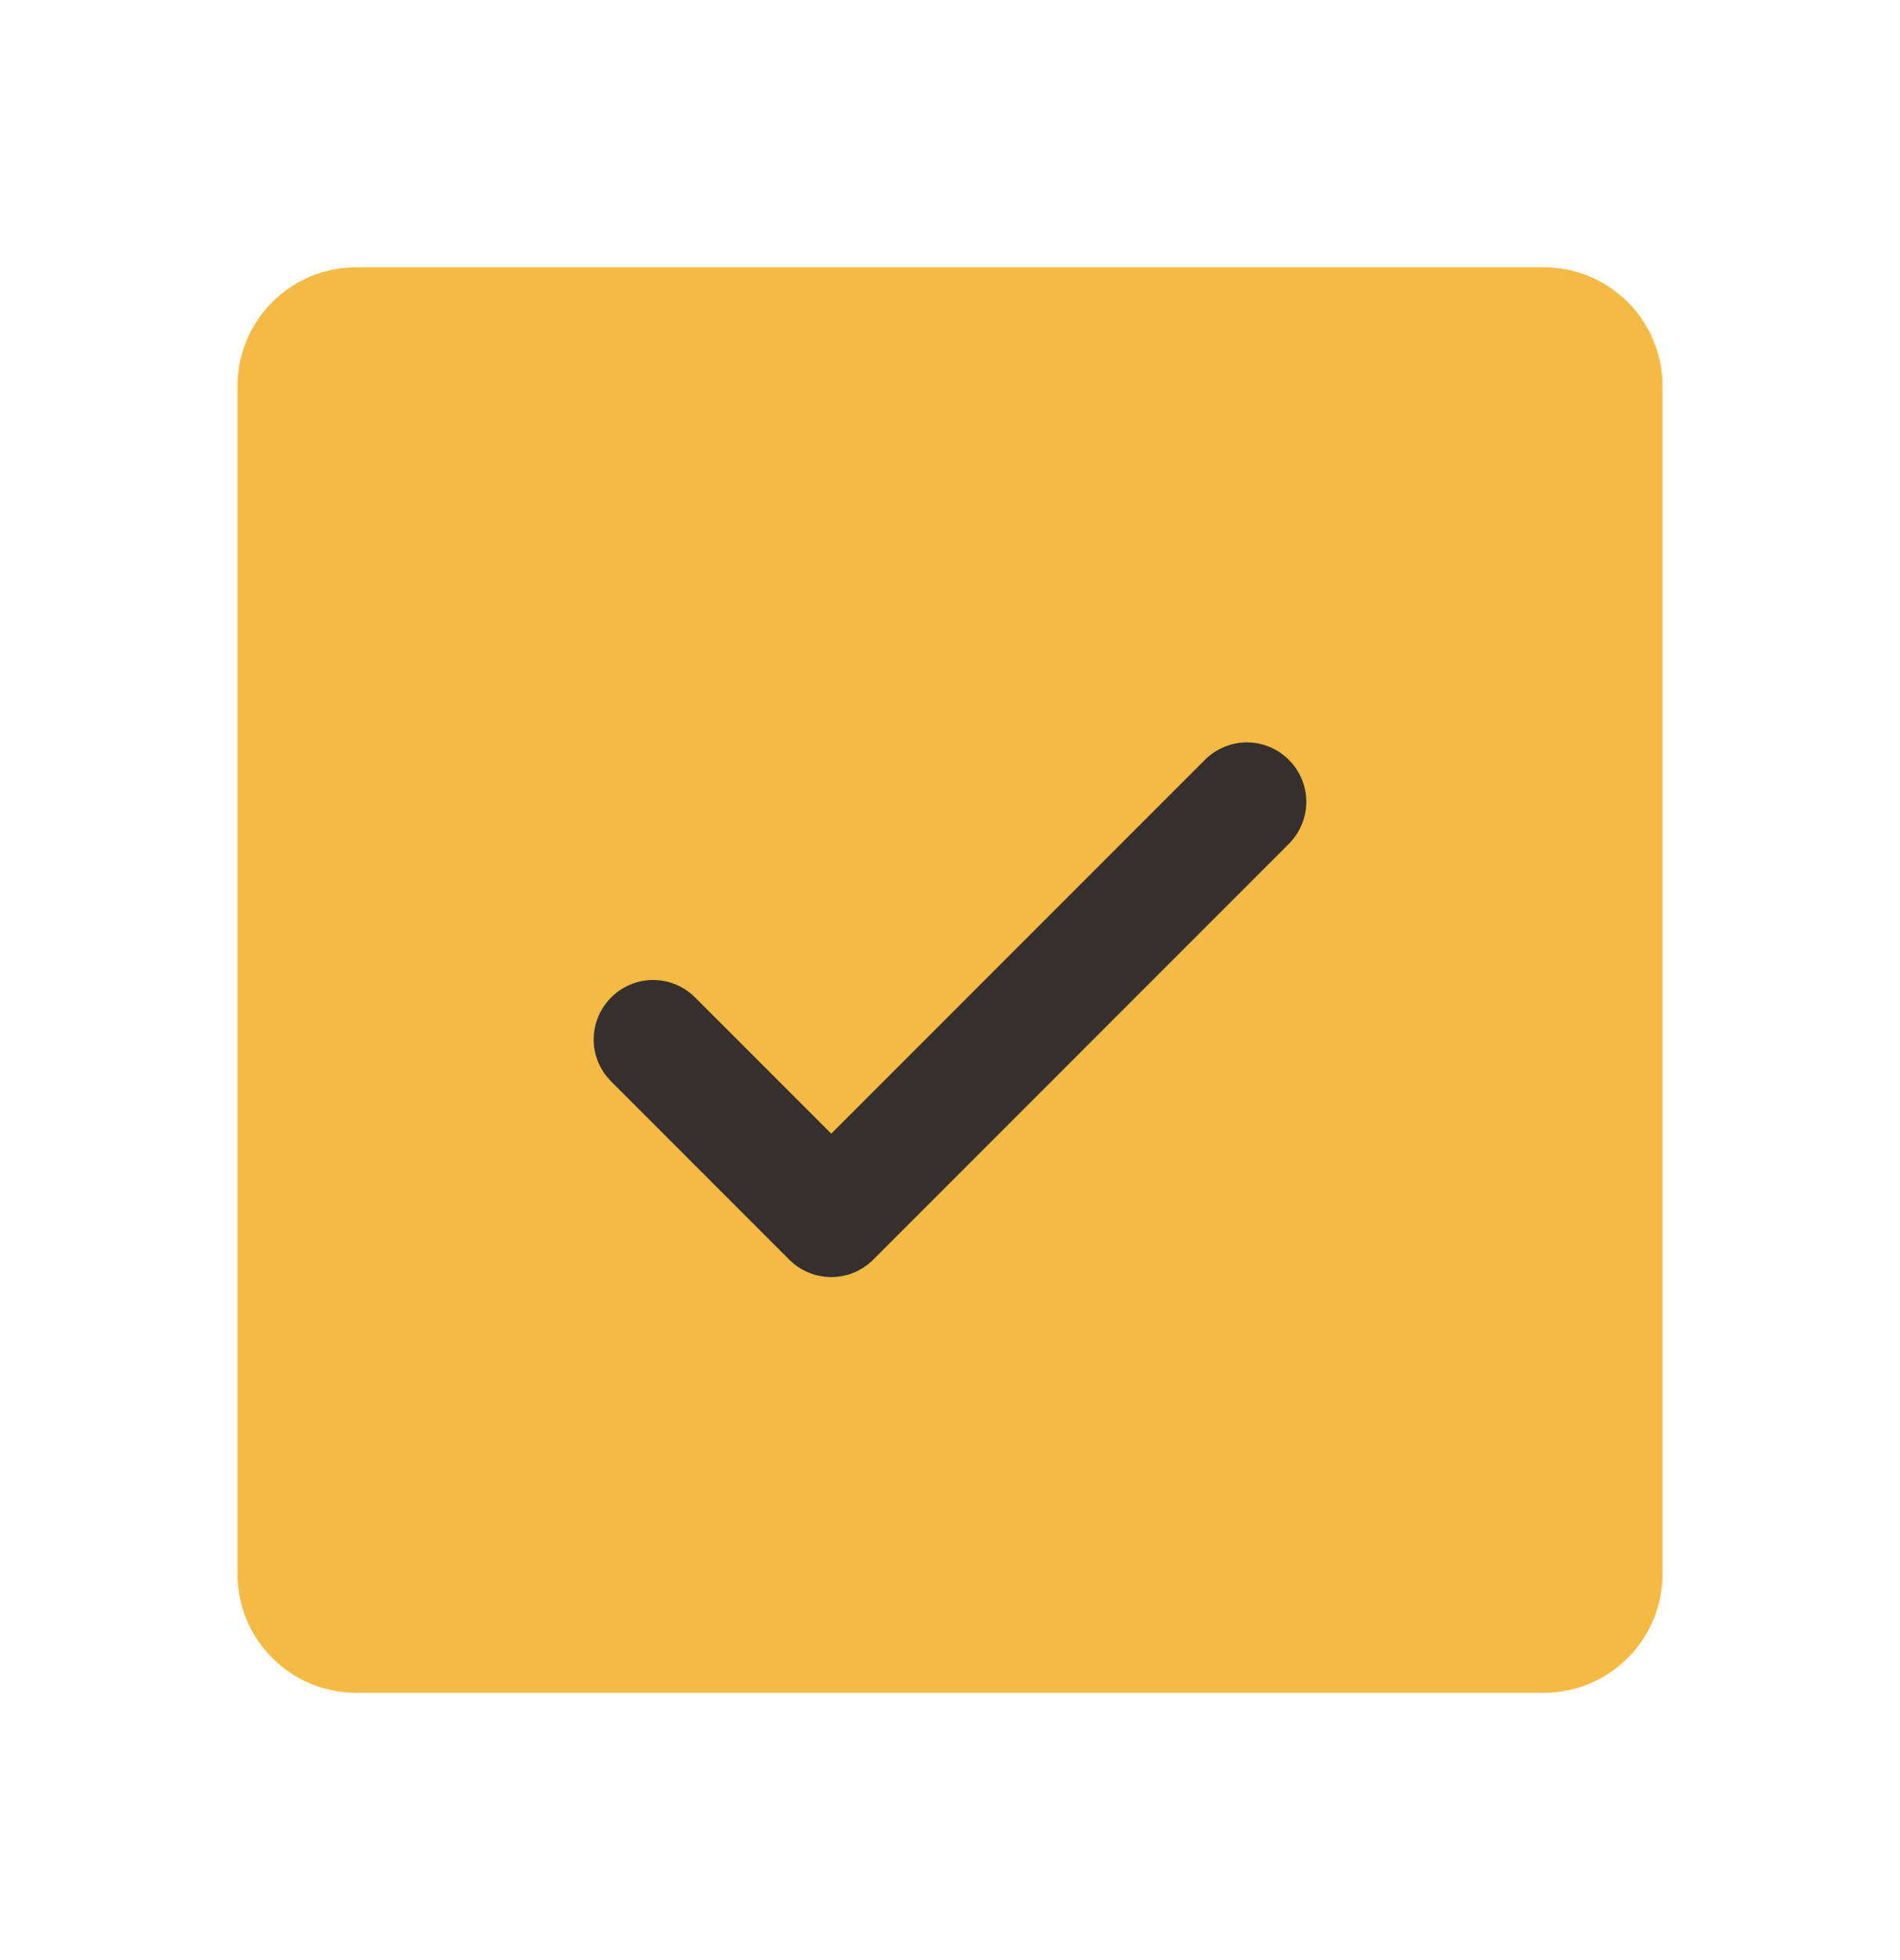
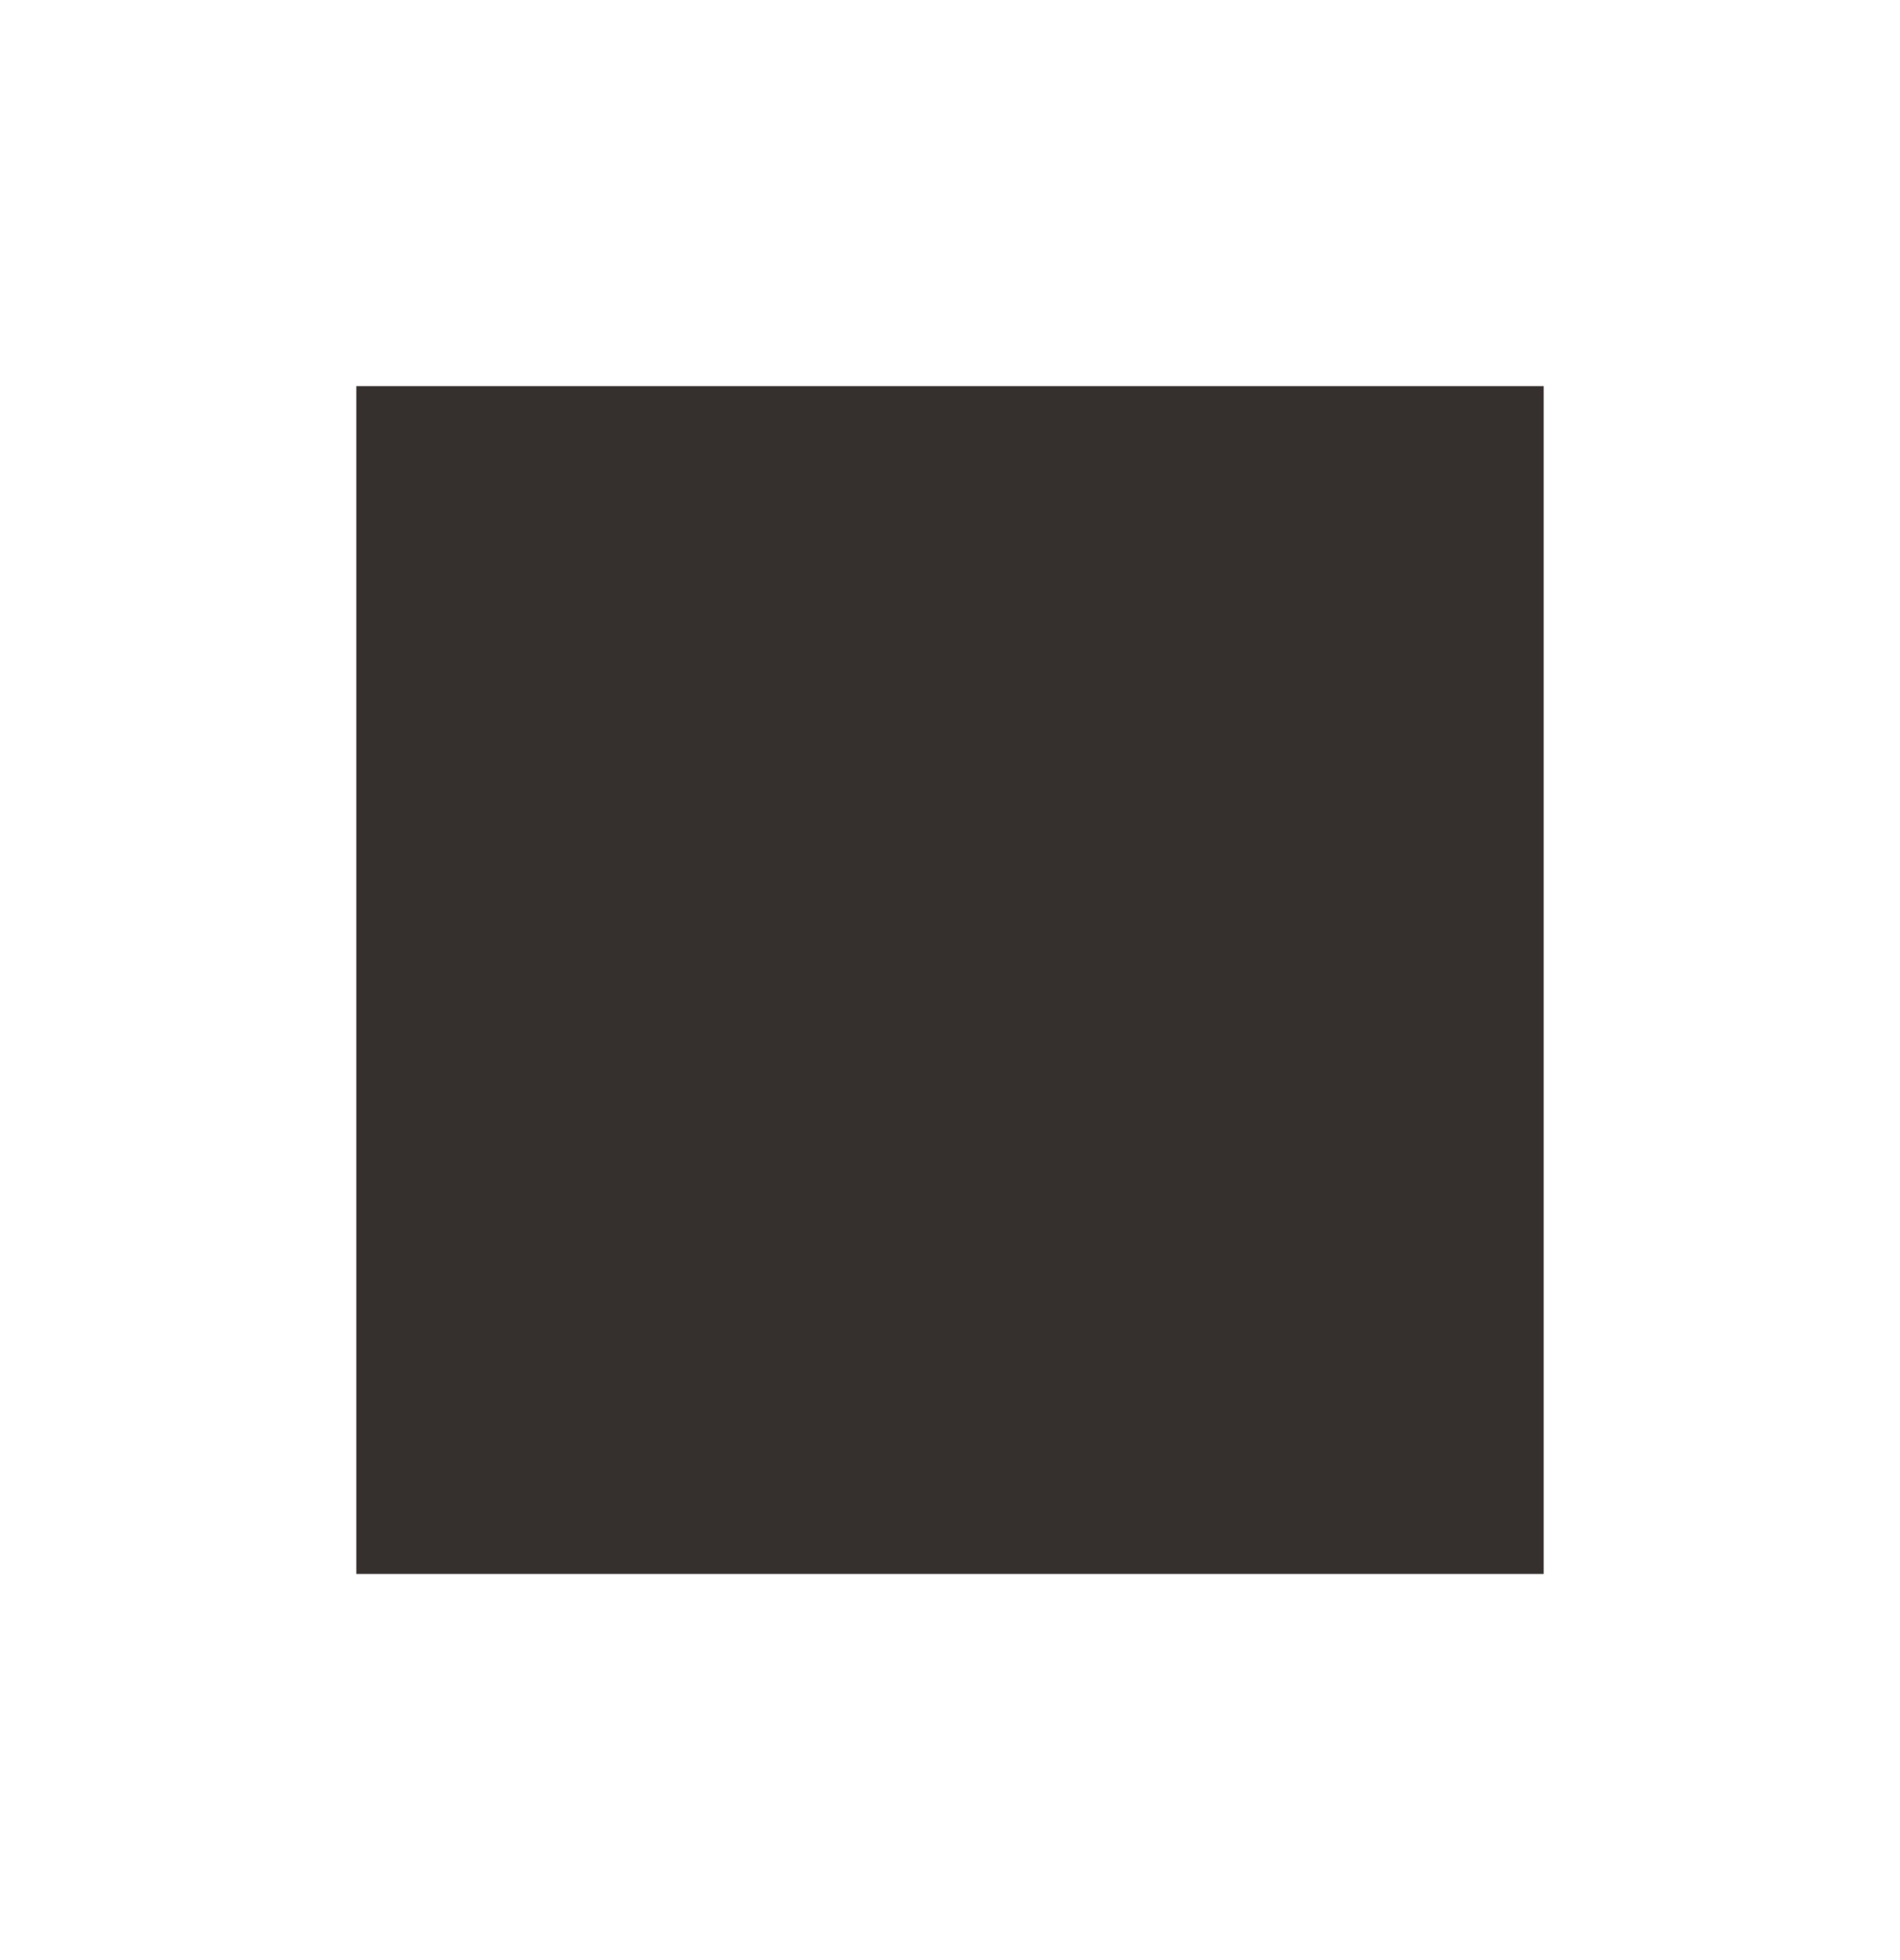
<svg xmlns="http://www.w3.org/2000/svg" width="32" height="33" viewBox="0 0 32 33" fill="none">
  <rect x="6" y="6.5" width="20" height="20" fill="#35302D" />
-   <path d="M26 4.5H6C5.47 4.5 4.961 4.711 4.586 5.086C4.211 5.461 4 5.97 4 6.5V26.5C4 27.03 4.211 27.539 4.586 27.914C4.961 28.289 5.47 28.5 6 28.5H26C26.53 28.5 27.039 28.289 27.414 27.914C27.789 27.539 28 27.03 28 26.5V6.5C28 5.97 27.789 5.461 27.414 5.086C27.039 4.711 26.53 4.5 26 4.5ZM21.707 14.207L14.707 21.207C14.615 21.3 14.504 21.374 14.383 21.425C14.261 21.475 14.131 21.501 14 21.501C13.869 21.501 13.739 21.475 13.617 21.425C13.496 21.374 13.385 21.3 13.293 21.207L10.293 18.207C10.105 18.02 9.999 17.765 9.999 17.5C9.999 17.235 10.105 16.98 10.293 16.793C10.48 16.605 10.735 16.499 11 16.499C11.265 16.499 11.52 16.605 11.707 16.793L14 19.086L20.293 12.793C20.385 12.7 20.496 12.626 20.617 12.576C20.738 12.525 20.869 12.499 21 12.499C21.131 12.499 21.262 12.525 21.383 12.576C21.504 12.626 21.615 12.7 21.707 12.793C21.8 12.885 21.874 12.996 21.924 13.117C21.975 13.239 22.001 13.369 22.001 13.5C22.001 13.631 21.975 13.761 21.924 13.883C21.874 14.004 21.8 14.115 21.707 14.207Z" fill="#F4BA44" />
</svg>